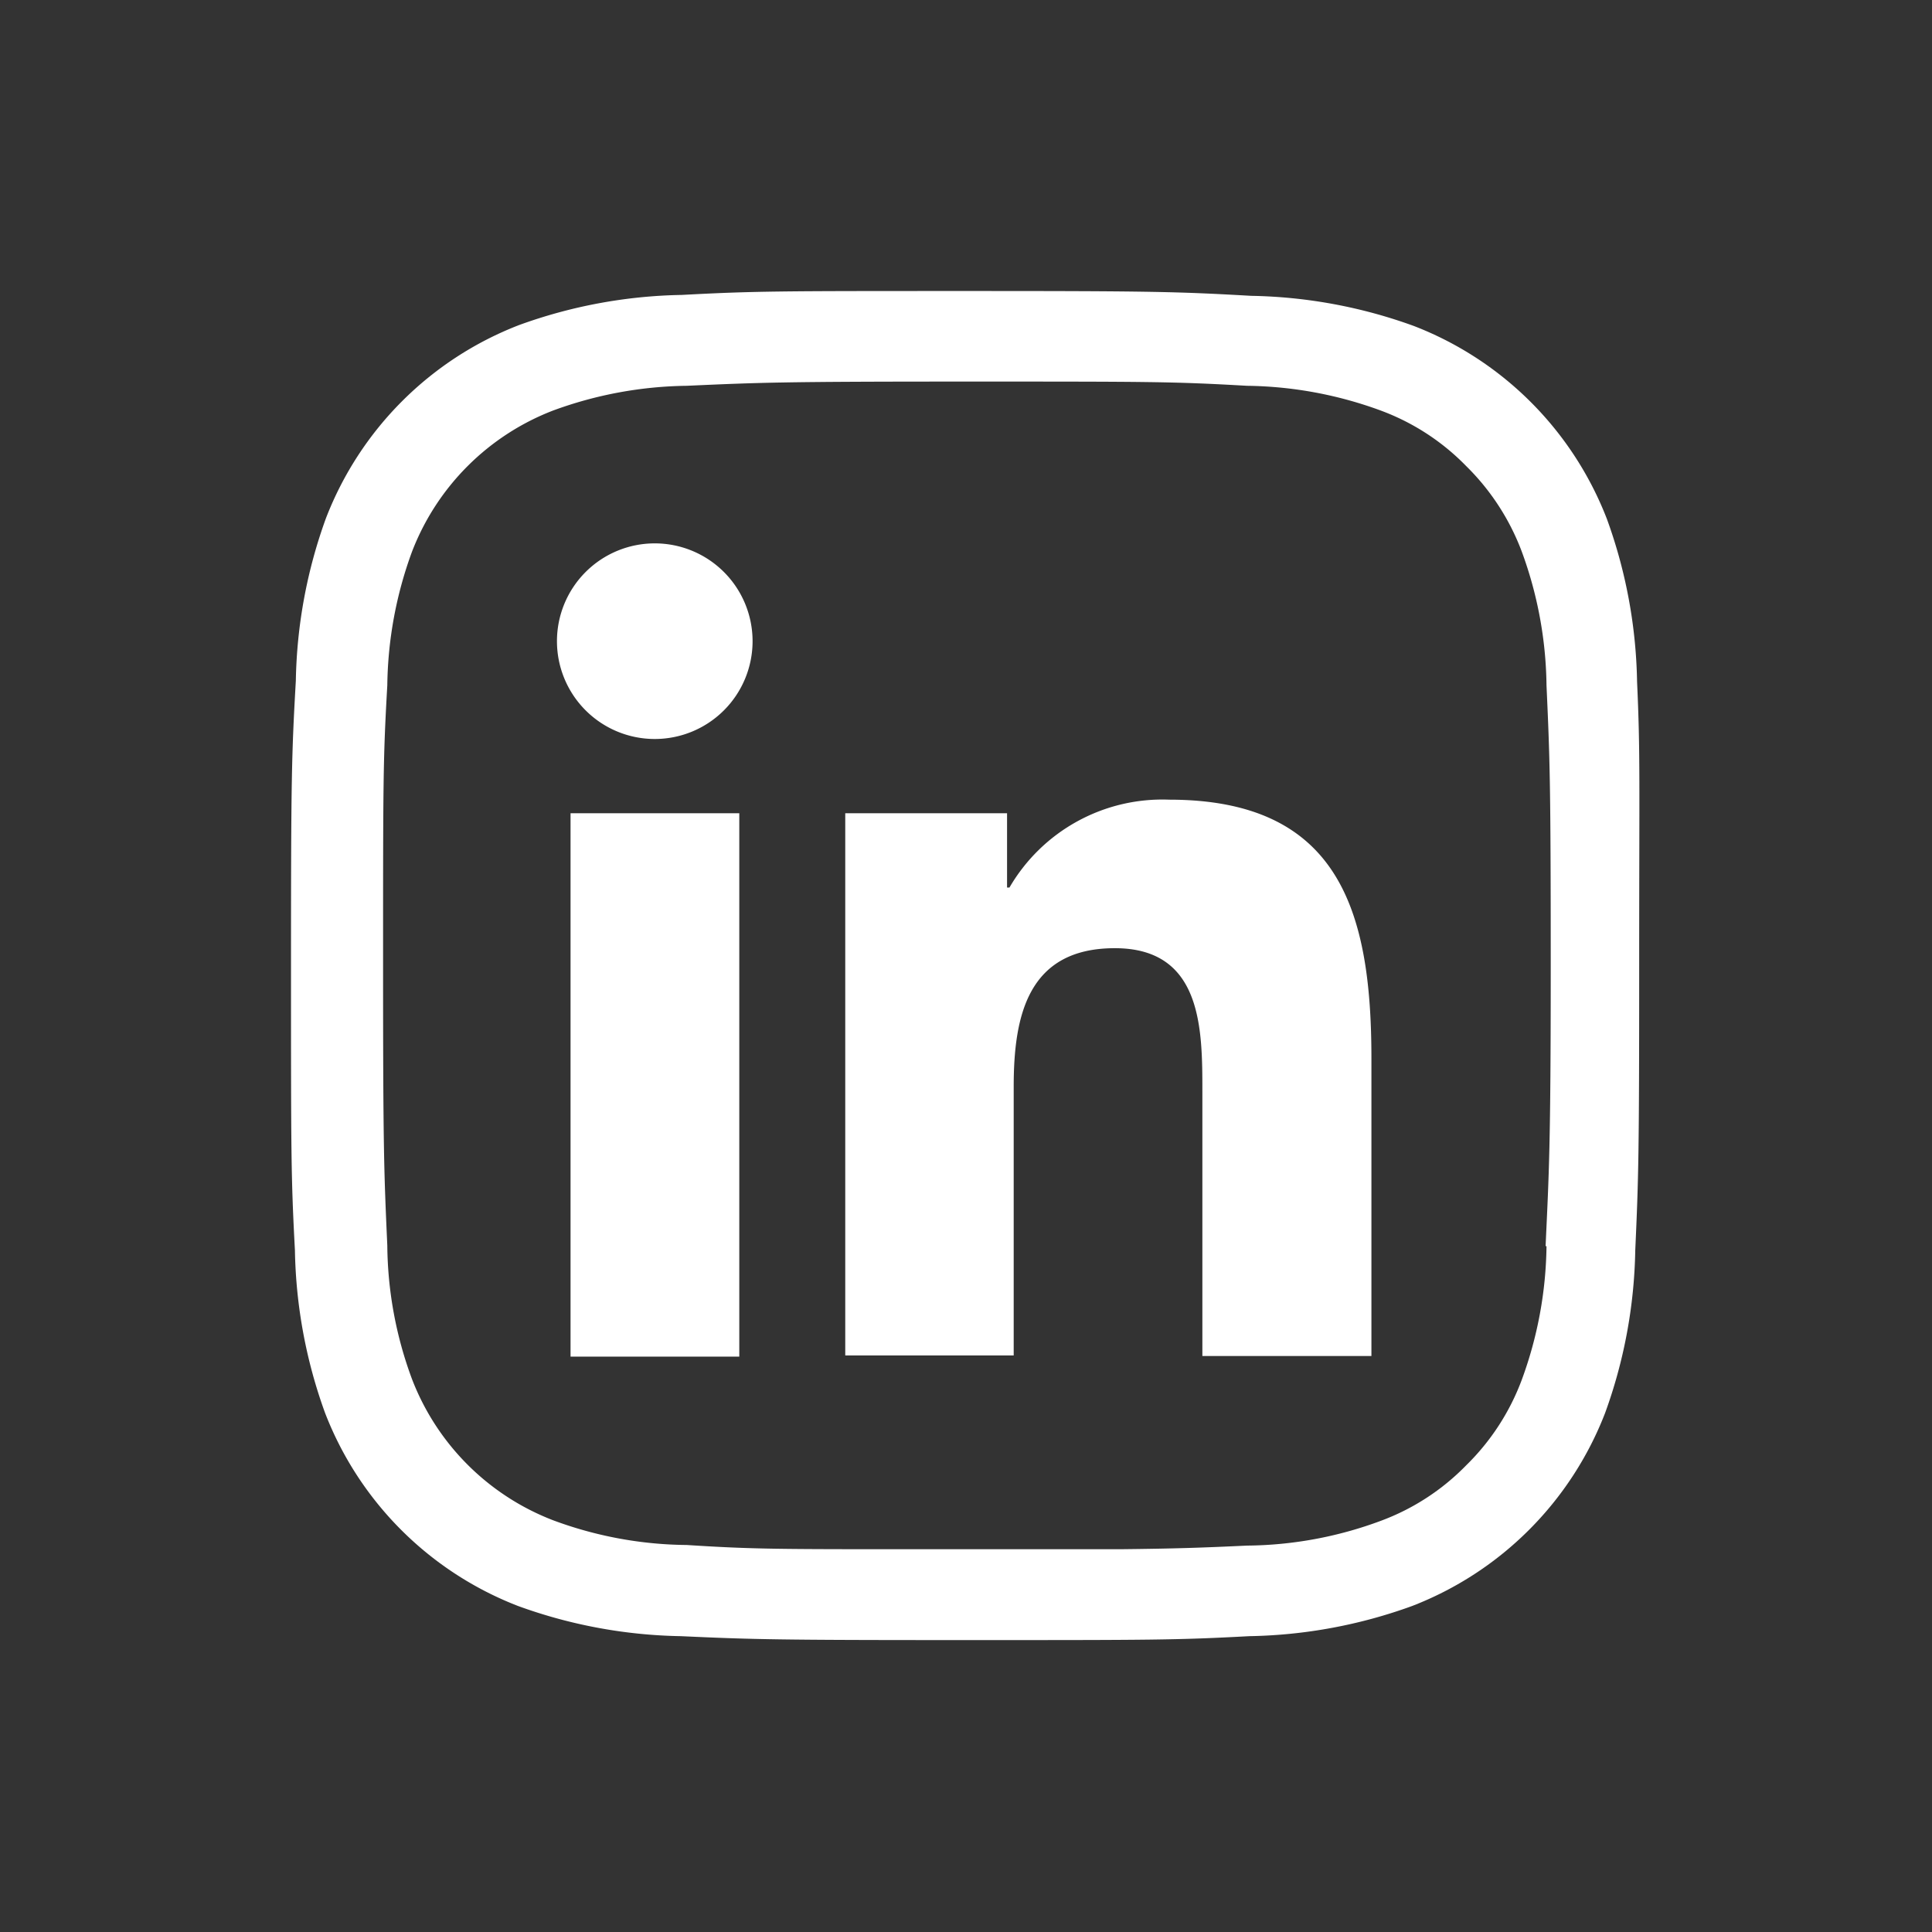
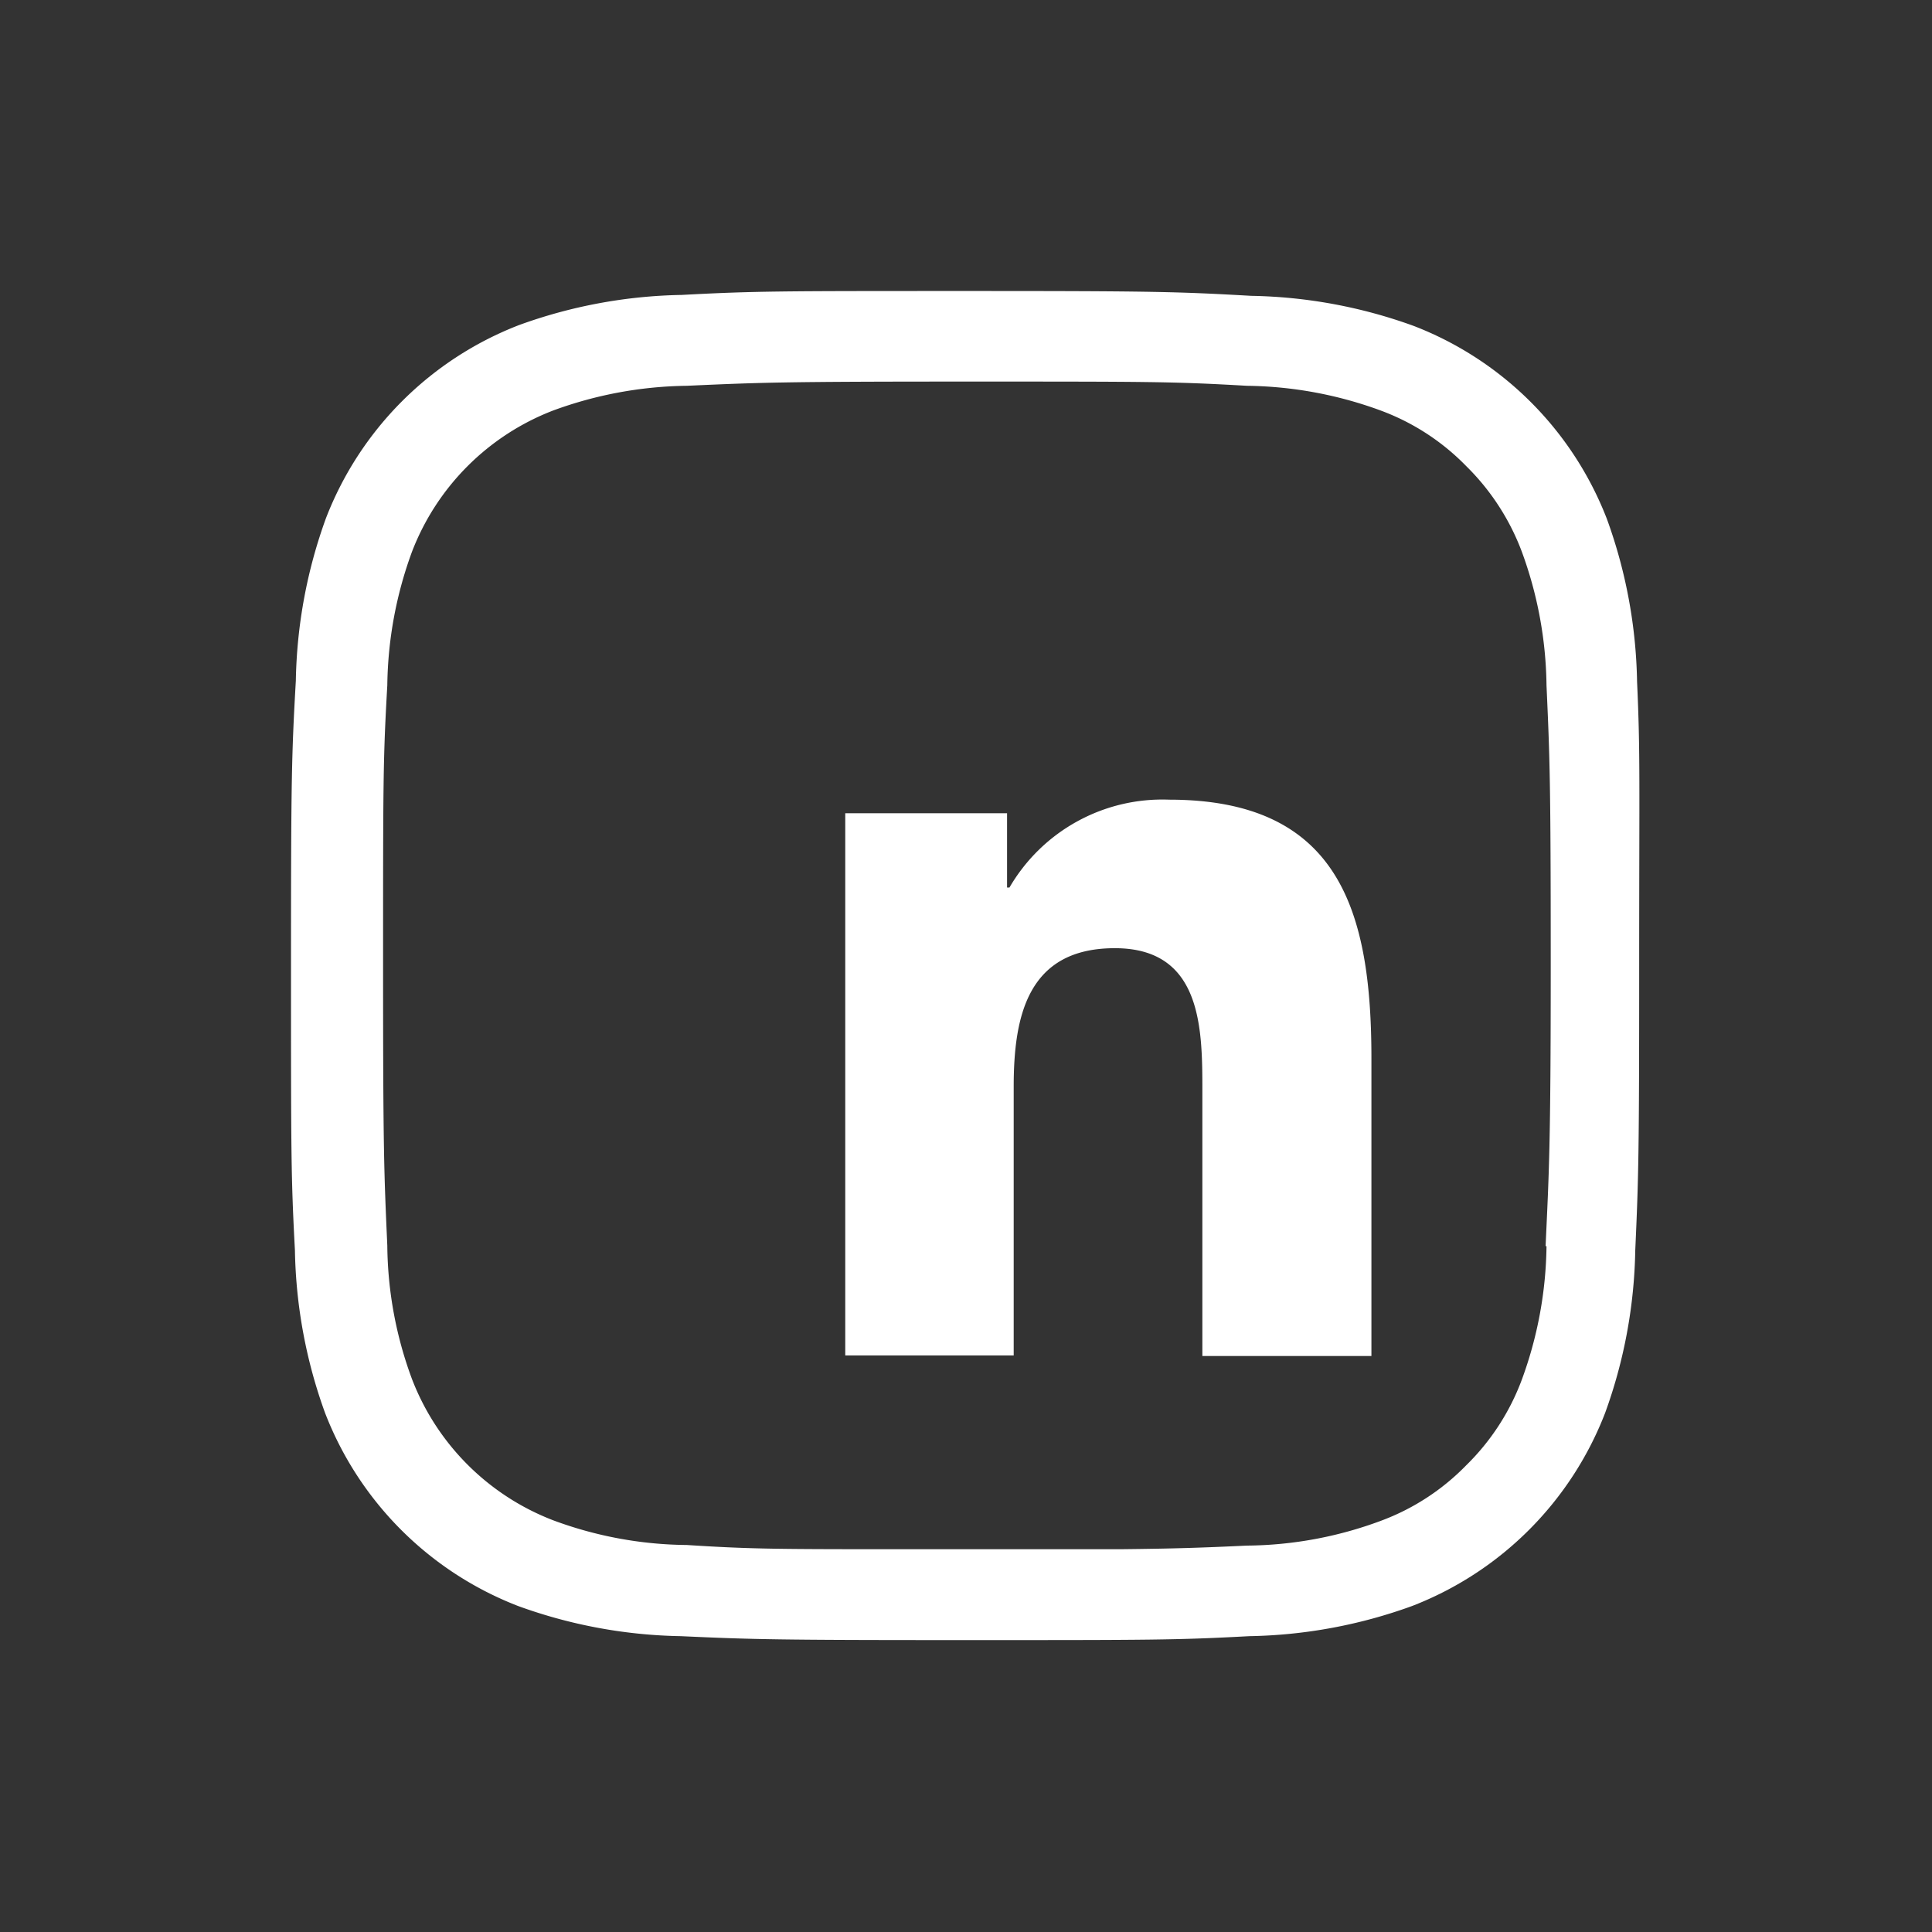
<svg xmlns="http://www.w3.org/2000/svg" viewBox="0 0 64 64">
  <rect x="0" y="0" width="64" height="64" fill="#333333" stroke="none" />
  <defs>
    <style>.cls-1{fill:#fff;}</style>
  </defs>
  <g id="Layer_1" data-name="Layer 1">
    <path class="cls-1" d="M54.23,22.58a16.56,16.56,0,0,0-1-5.39,11.17,11.17,0,0,0-6.39-6.39,16.56,16.56,0,0,0-5.39-1C39,9.66,38.15,9.64,32,9.64s-7,0-9.42.13a16.56,16.56,0,0,0-5.39,1,11.17,11.17,0,0,0-6.39,6.39,16.56,16.56,0,0,0-1,5.39C9.66,25,9.64,25.8,9.64,32s0,7,.13,9.42a16.56,16.56,0,0,0,1,5.39,11.17,11.17,0,0,0,6.39,6.39,16.56,16.56,0,0,0,5.39,1c2.41.11,3.22.13,9.42.13s7,0,9.42-.13a16.56,16.56,0,0,0,5.39-1,11.17,11.17,0,0,0,6.39-6.39,16.56,16.56,0,0,0,1-5.39c.11-2.43.13-3.24.13-9.42S54.34,25,54.23,22.58Zm-3,18.7a13.26,13.26,0,0,1-.82,4.43,7.75,7.75,0,0,1-1.84,2.83,7.66,7.66,0,0,1-2.83,1.84,13,13,0,0,1-4.43.82c-1.49.07-2.35.1-4.19.12l-6.85,0c-4.51,0-5.34,0-7.52-.14a13,13,0,0,1-4.43-.82,8.14,8.14,0,0,1-4.67-4.67,13,13,0,0,1-.82-4.43c-.11-2.44-.14-3.18-.14-9.28s0-6.83.14-9.28a13.26,13.26,0,0,1,.82-4.43,8.14,8.14,0,0,1,4.67-4.67,13.26,13.26,0,0,1,4.43-.82c2.44-.11,3.18-.14,9.28-.14s6.83,0,9.28.14a13.26,13.26,0,0,1,4.43.82,7.66,7.66,0,0,1,2.83,1.84,7.83,7.83,0,0,1,1.84,2.83,13.26,13.26,0,0,1,.82,4.43c.11,2.45.14,3.18.14,9.28S51.31,38.84,51.2,41.28Z" />
-     <path class="cls-1" d="M18.9,26.94h5.59v18H18.9ZM21.69,18a3.24,3.24,0,1,1-3.24,3.24A3.24,3.24,0,0,1,21.69,18" />
    <path class="cls-1" d="M28,26.94h5.36V29.4h.08a5.86,5.86,0,0,1,5.29-2.91c5.65,0,6.7,3.72,6.7,8.57v9.86H39.83V36.17c0-2.08,0-4.76-2.9-4.76S33.58,33.68,33.58,36v8.9H28Z" />
  </g>
</svg>